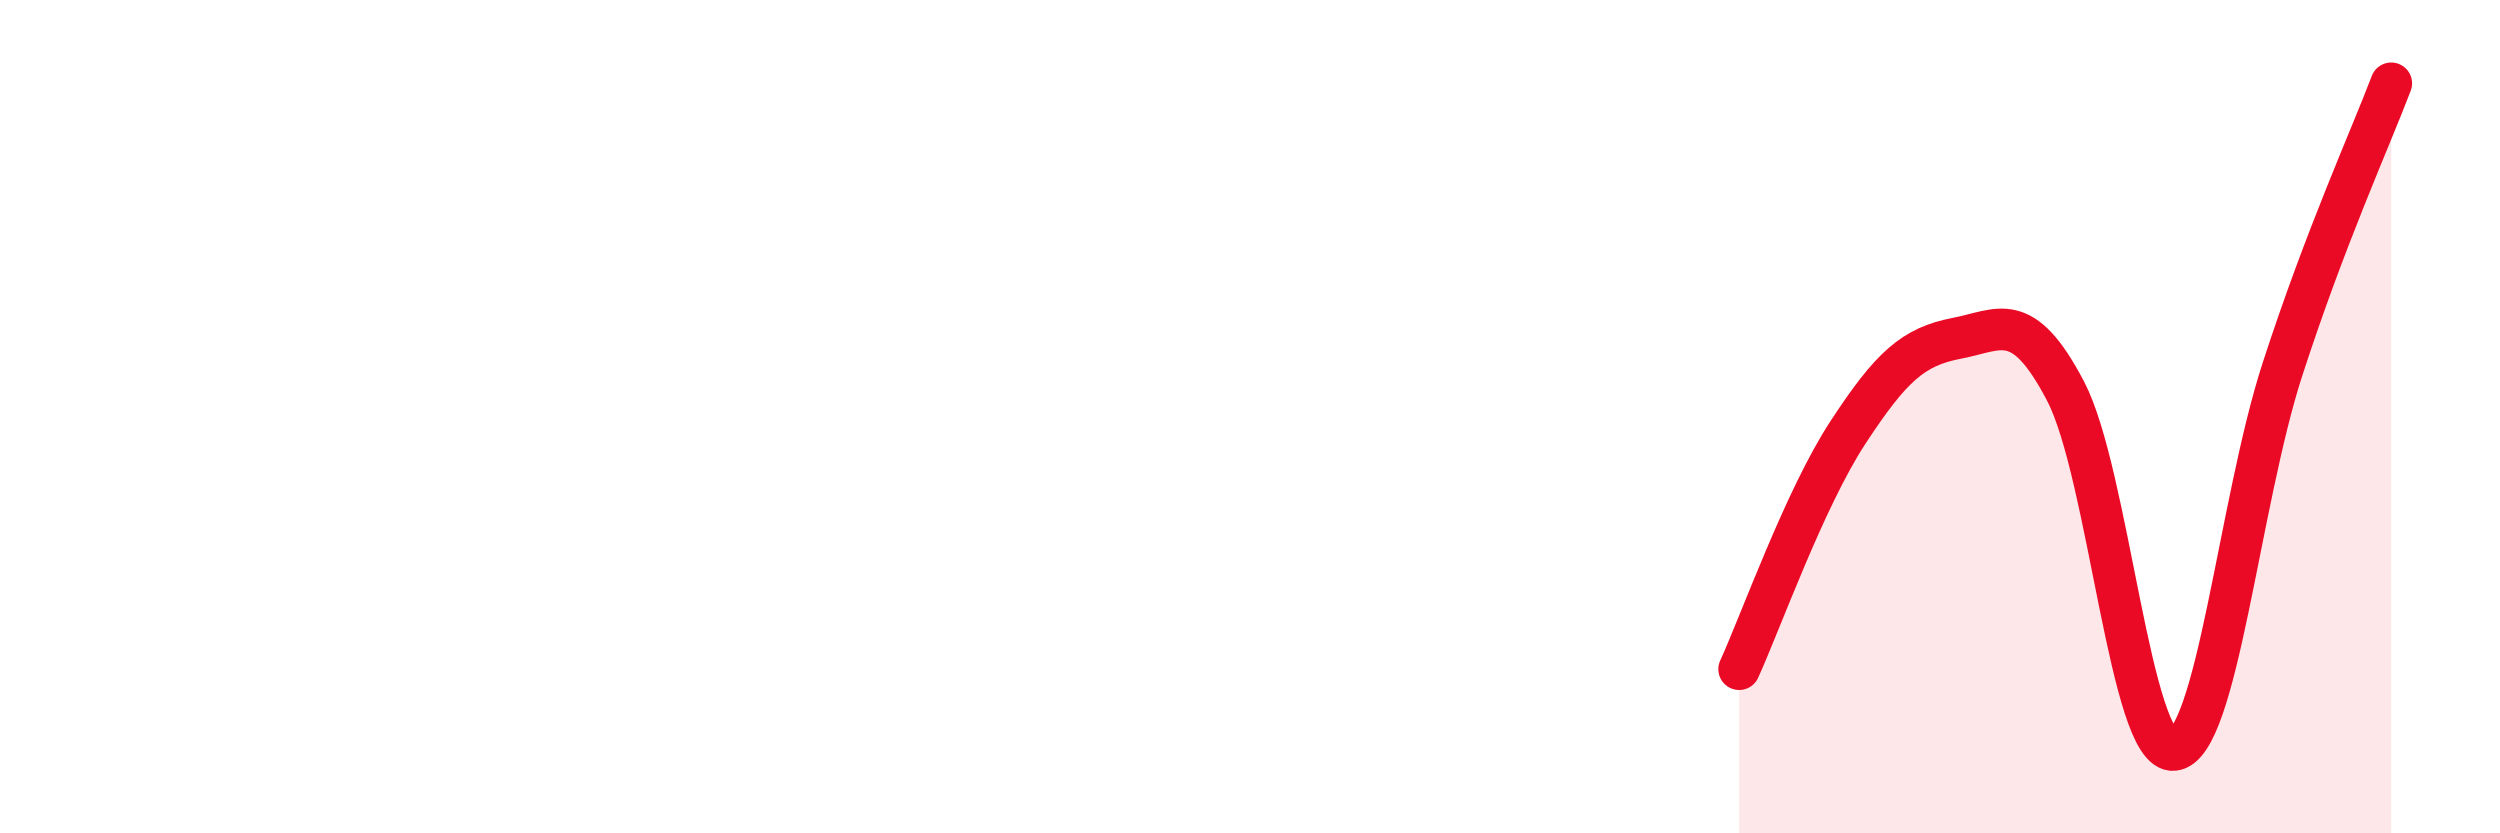
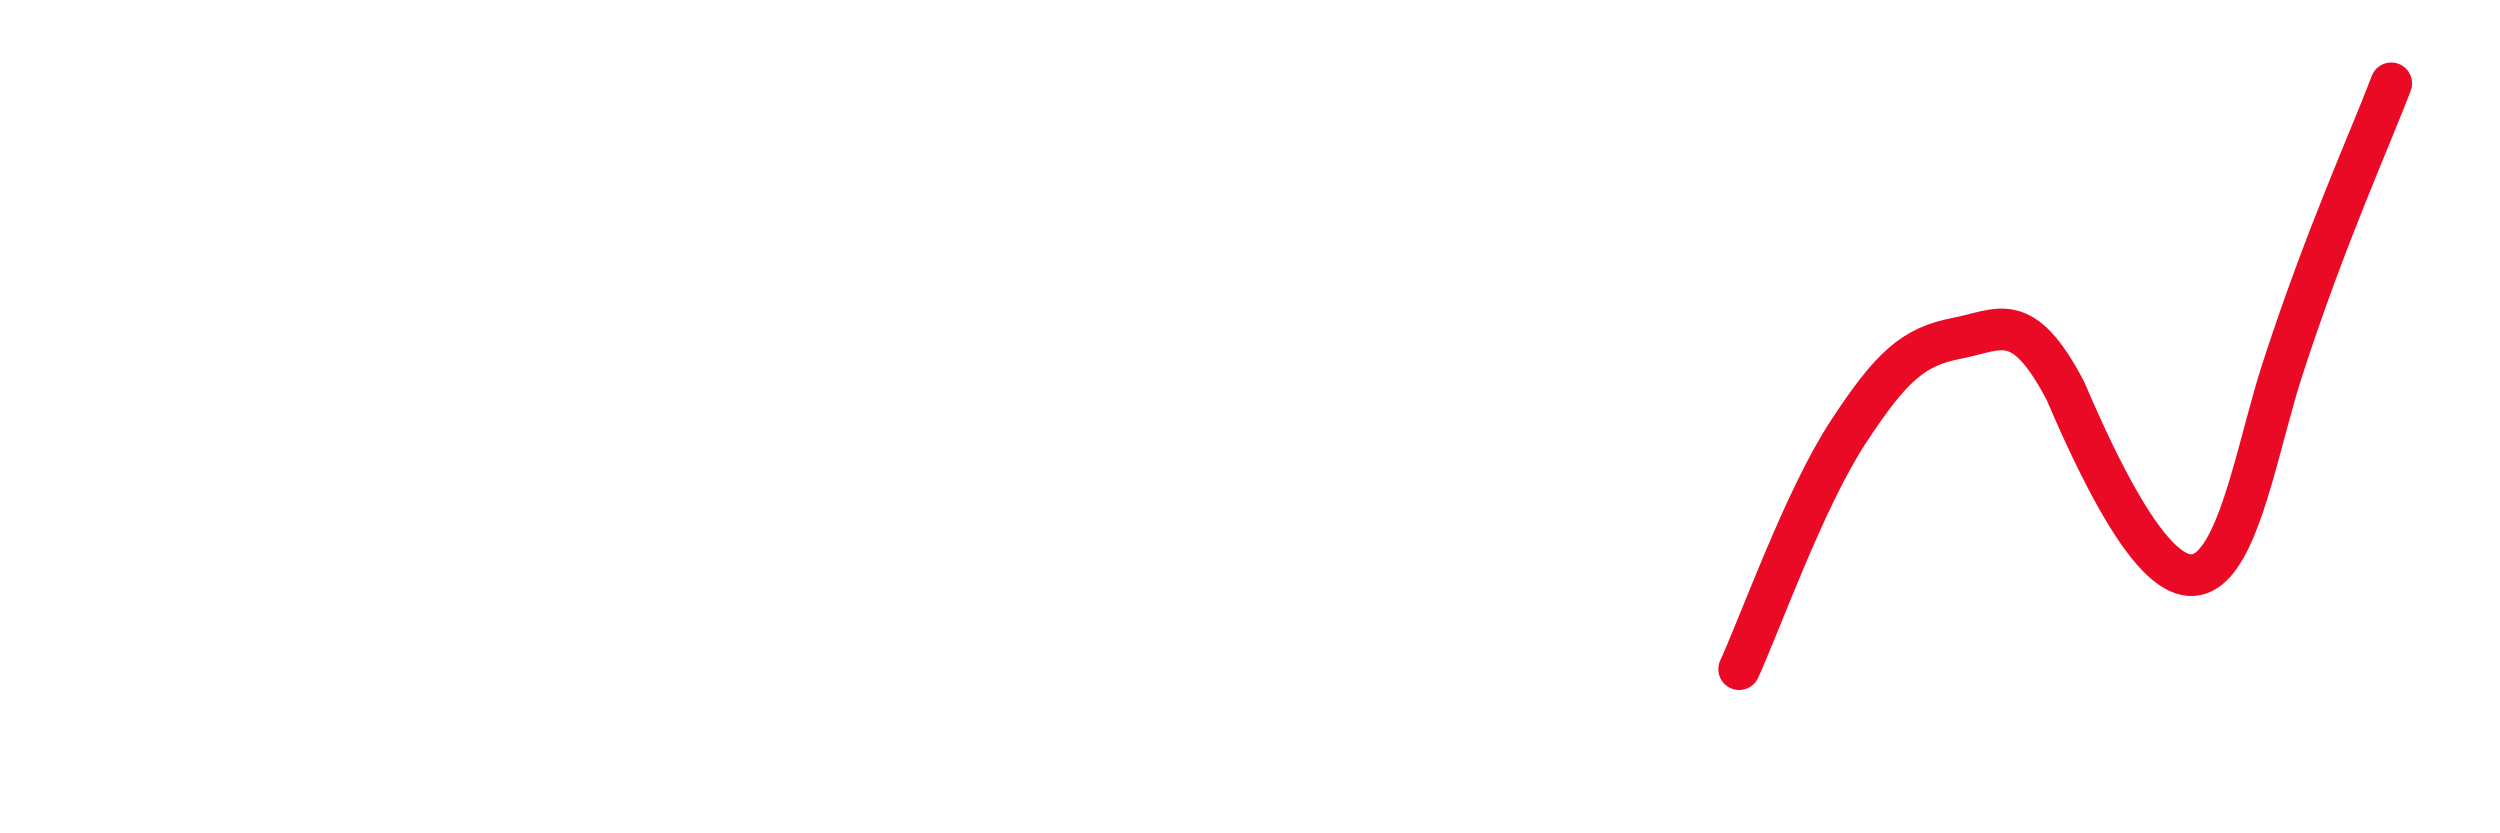
<svg xmlns="http://www.w3.org/2000/svg" width="60" height="20" viewBox="0 0 60 20">
-   <path d="M 41.74,16.06 C 42.26,14.92 43.31,11.97 44.35,10.38 C 45.39,8.79 45.92,8.32 46.96,8.12 C 48,7.92 48.53,7.4 49.57,9.38 C 50.61,11.36 51.13,18.1 52.17,18 C 53.21,17.9 53.74,12.06 54.78,8.86 C 55.82,5.66 56.87,3.37 57.39,2L57.39 20L41.74 20Z" fill="#EB0A25" opacity="0.1" stroke-linecap="round" stroke-linejoin="round" />
-   <path d="M 41.74,16.06 C 42.26,14.92 43.31,11.97 44.35,10.38 C 45.39,8.79 45.92,8.32 46.96,8.12 C 48,7.92 48.53,7.4 49.57,9.38 C 50.61,11.36 51.13,18.1 52.17,18 C 53.21,17.9 53.74,12.06 54.78,8.86 C 55.82,5.66 56.87,3.37 57.39,2" stroke="#EB0A25" stroke-width="1" fill="none" stroke-linecap="round" stroke-linejoin="round" />
+   <path d="M 41.74,16.06 C 42.26,14.92 43.31,11.97 44.35,10.38 C 45.39,8.79 45.92,8.32 46.96,8.12 C 48,7.92 48.53,7.4 49.57,9.38 C 53.21,17.9 53.74,12.06 54.78,8.86 C 55.82,5.66 56.87,3.37 57.39,2" stroke="#EB0A25" stroke-width="1" fill="none" stroke-linecap="round" stroke-linejoin="round" />
</svg>